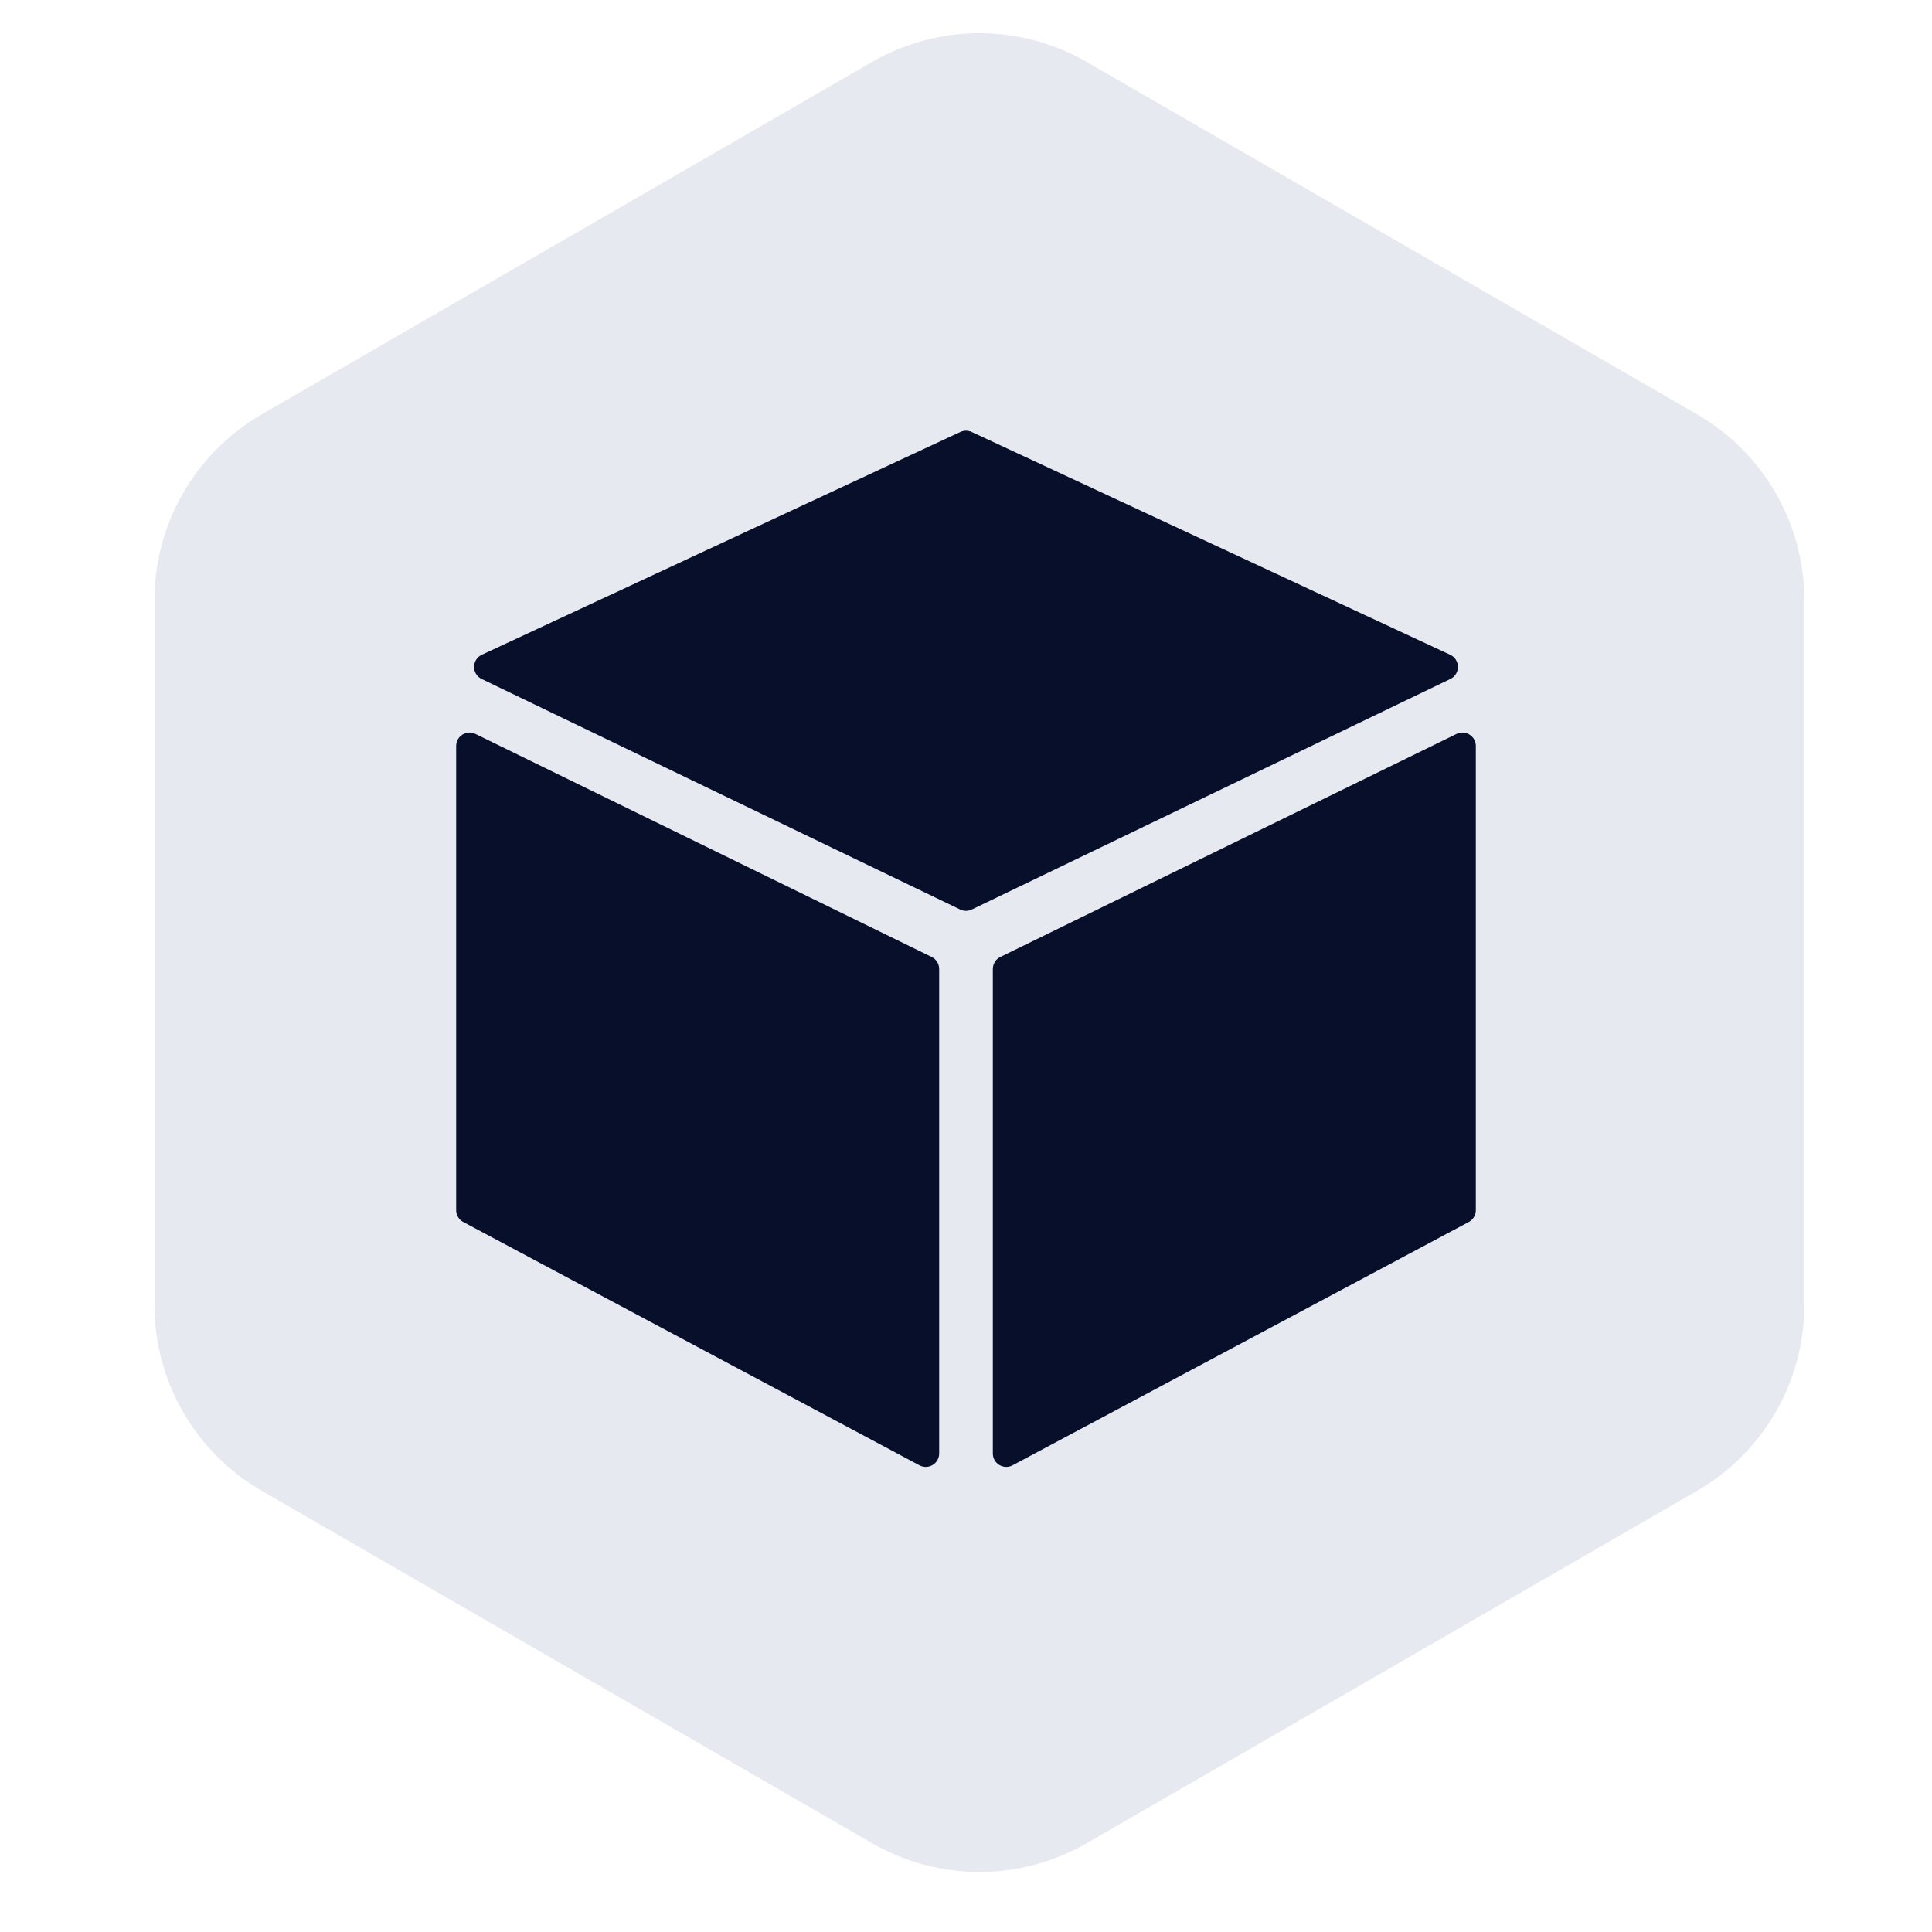
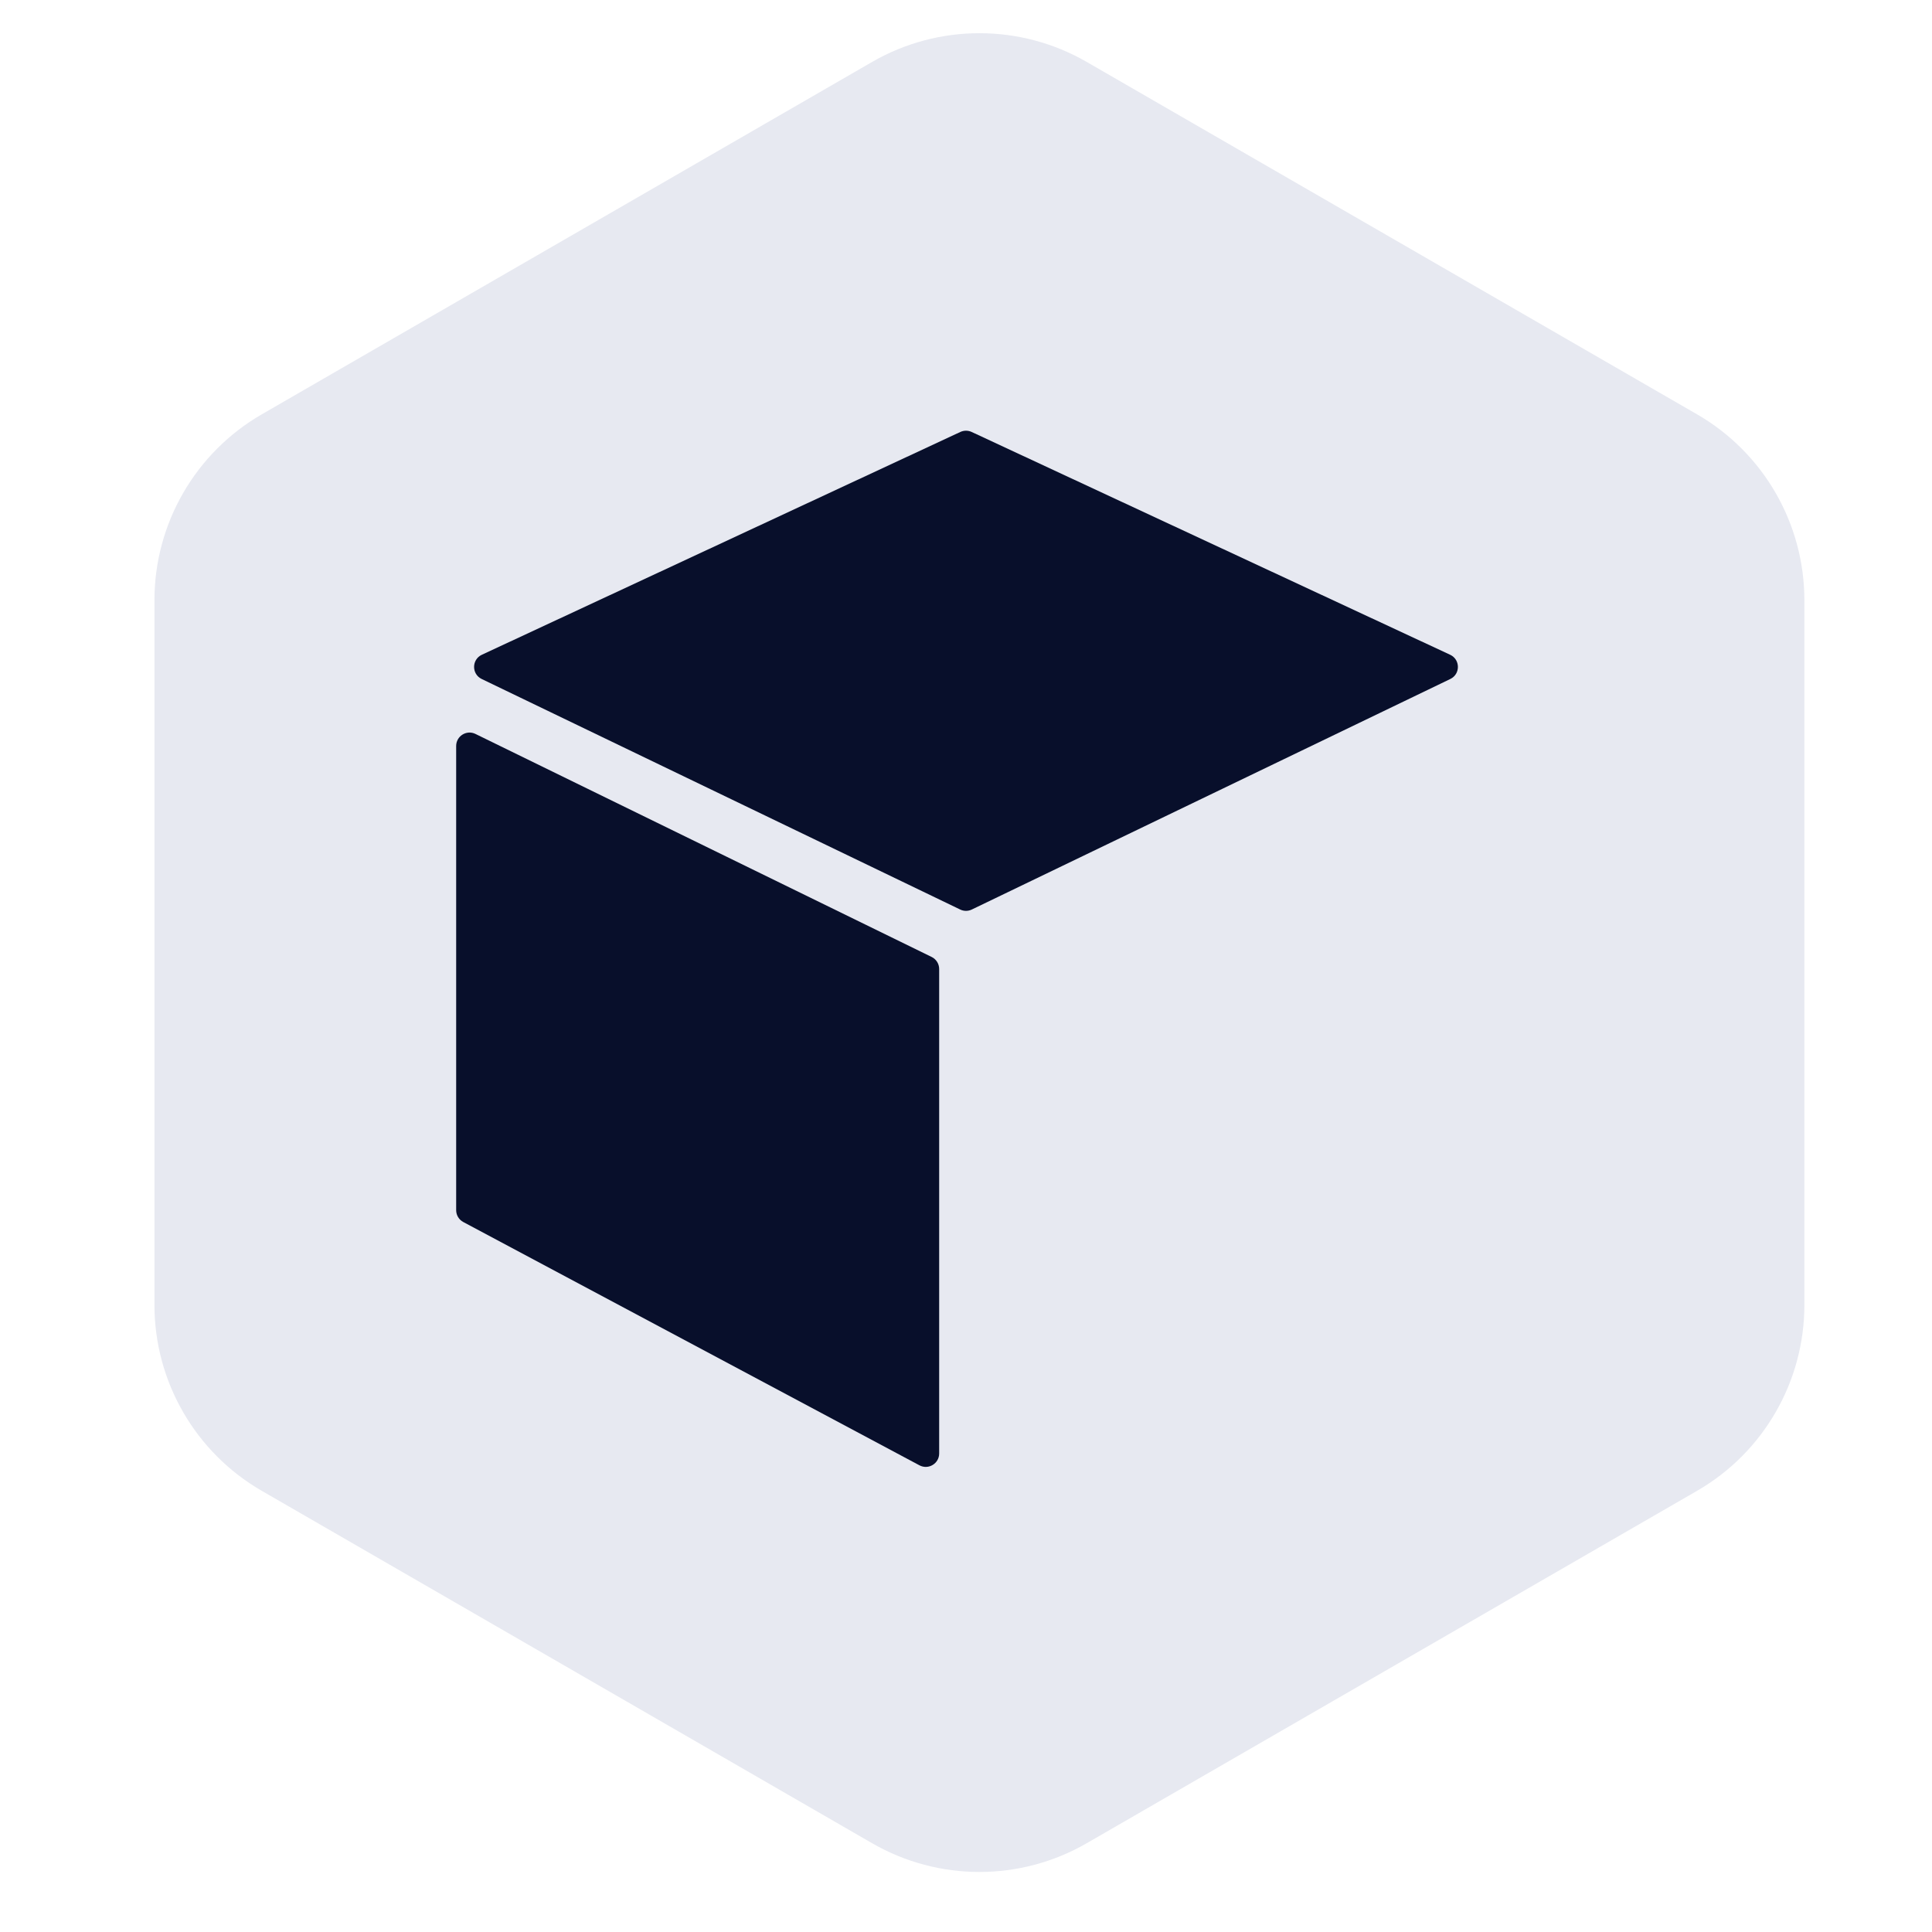
<svg xmlns="http://www.w3.org/2000/svg" width="72" height="72" viewBox="0 0 72 72" fill="none">
  <path d="M32.5 2.309C34.975 0.88 38.025 0.88 40.5 2.309L63.244 15.441C65.719 16.87 67.244 19.511 67.244 22.369V48.631C67.244 51.489 65.719 54.13 63.244 55.559L40.5 68.691C38.025 70.12 34.975 70.12 32.5 68.691L9.756 55.559C7.281 54.13 5.756 51.489 5.756 48.631V22.369C5.756 19.511 7.281 16.87 9.756 15.441L32.5 2.309Z" fill="#E7E9F1" />
-   <path d="M37 36.112C37 35.921 37.109 35.747 37.28 35.663L54.28 27.352C54.613 27.189 55 27.431 55 27.801V45.1C55 45.285 54.898 45.454 54.735 45.541L37.735 54.608C37.402 54.785 37 54.544 37 54.167V36.112Z" fill="#080F2B" />
  <path d="M35 36.112C35 35.921 34.891 35.747 34.72 35.663L17.72 27.352C17.387 27.189 17 27.431 17 27.801V45.1C17 45.285 17.102 45.454 17.265 45.541L34.265 54.608C34.598 54.785 35 54.544 35 54.167V36.112Z" fill="#080F2B" />
  <path d="M35.783 33.895L17.951 25.304C17.571 25.121 17.575 24.579 17.957 24.401L35.789 16.098C35.923 16.036 36.077 16.036 36.211 16.098L54.043 24.401C54.425 24.579 54.429 25.121 54.049 25.304L36.217 33.895C36.08 33.962 35.92 33.962 35.783 33.895Z" fill="#080F2B" />
</svg>